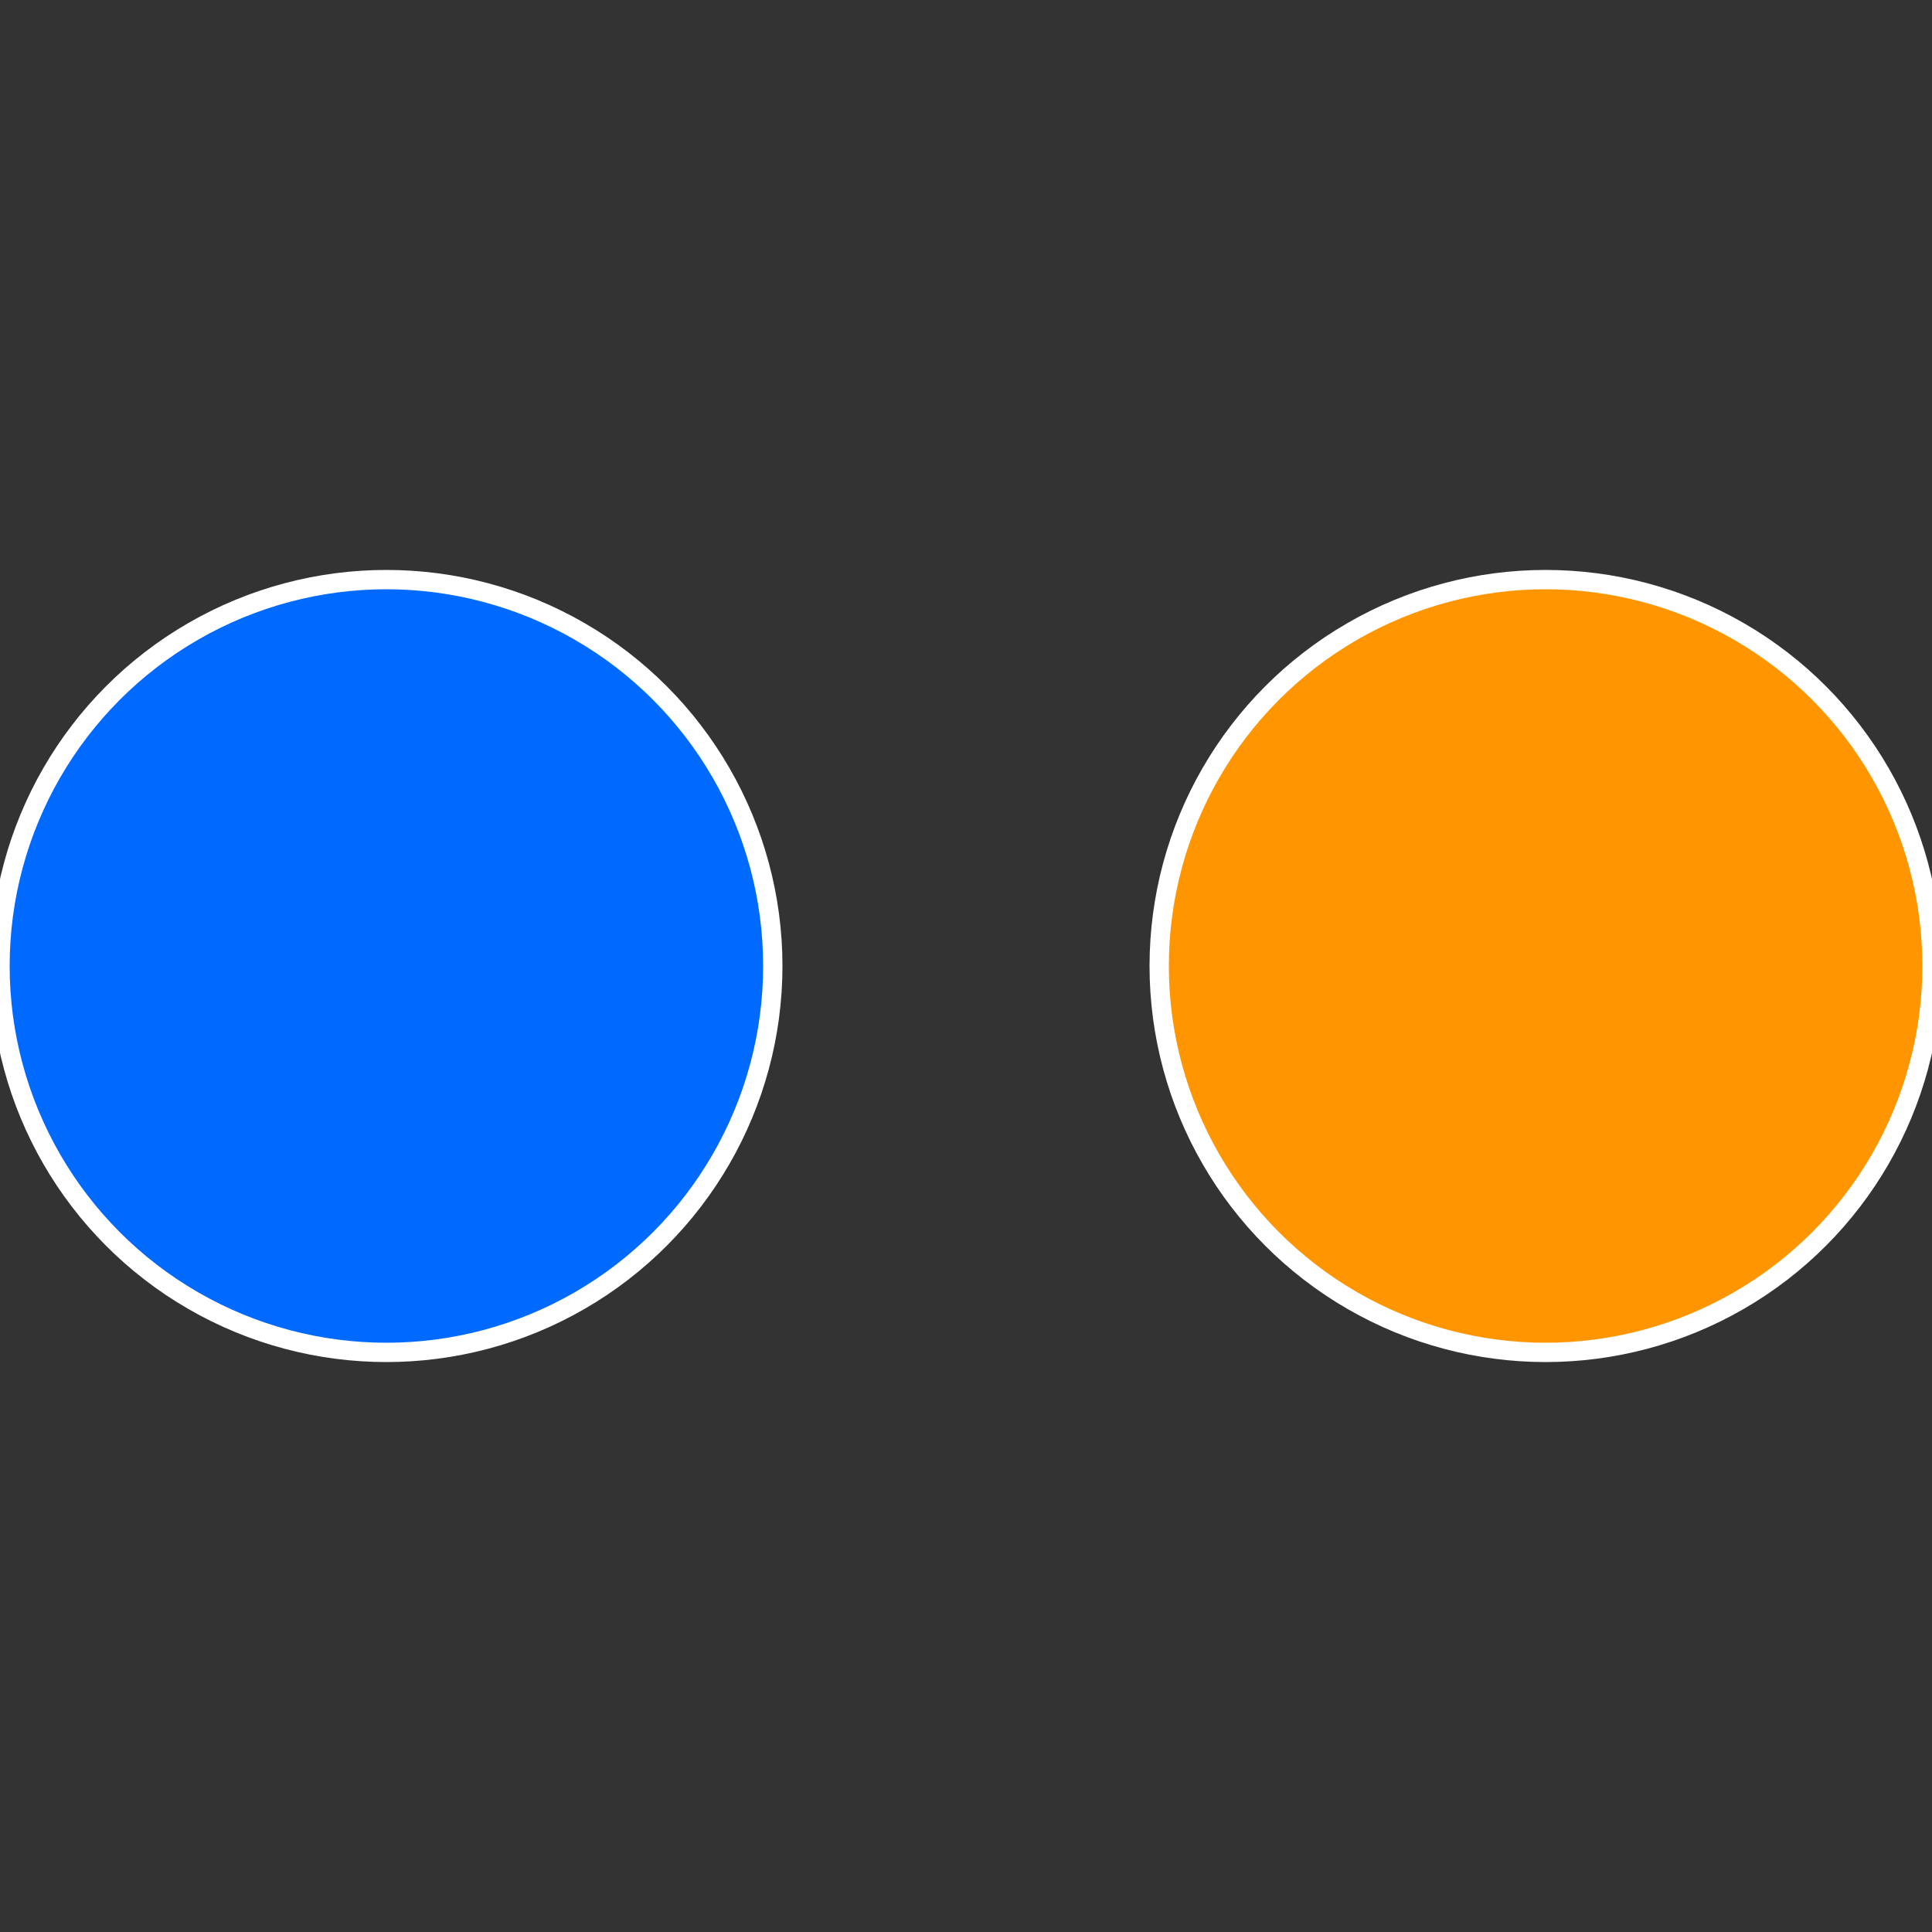
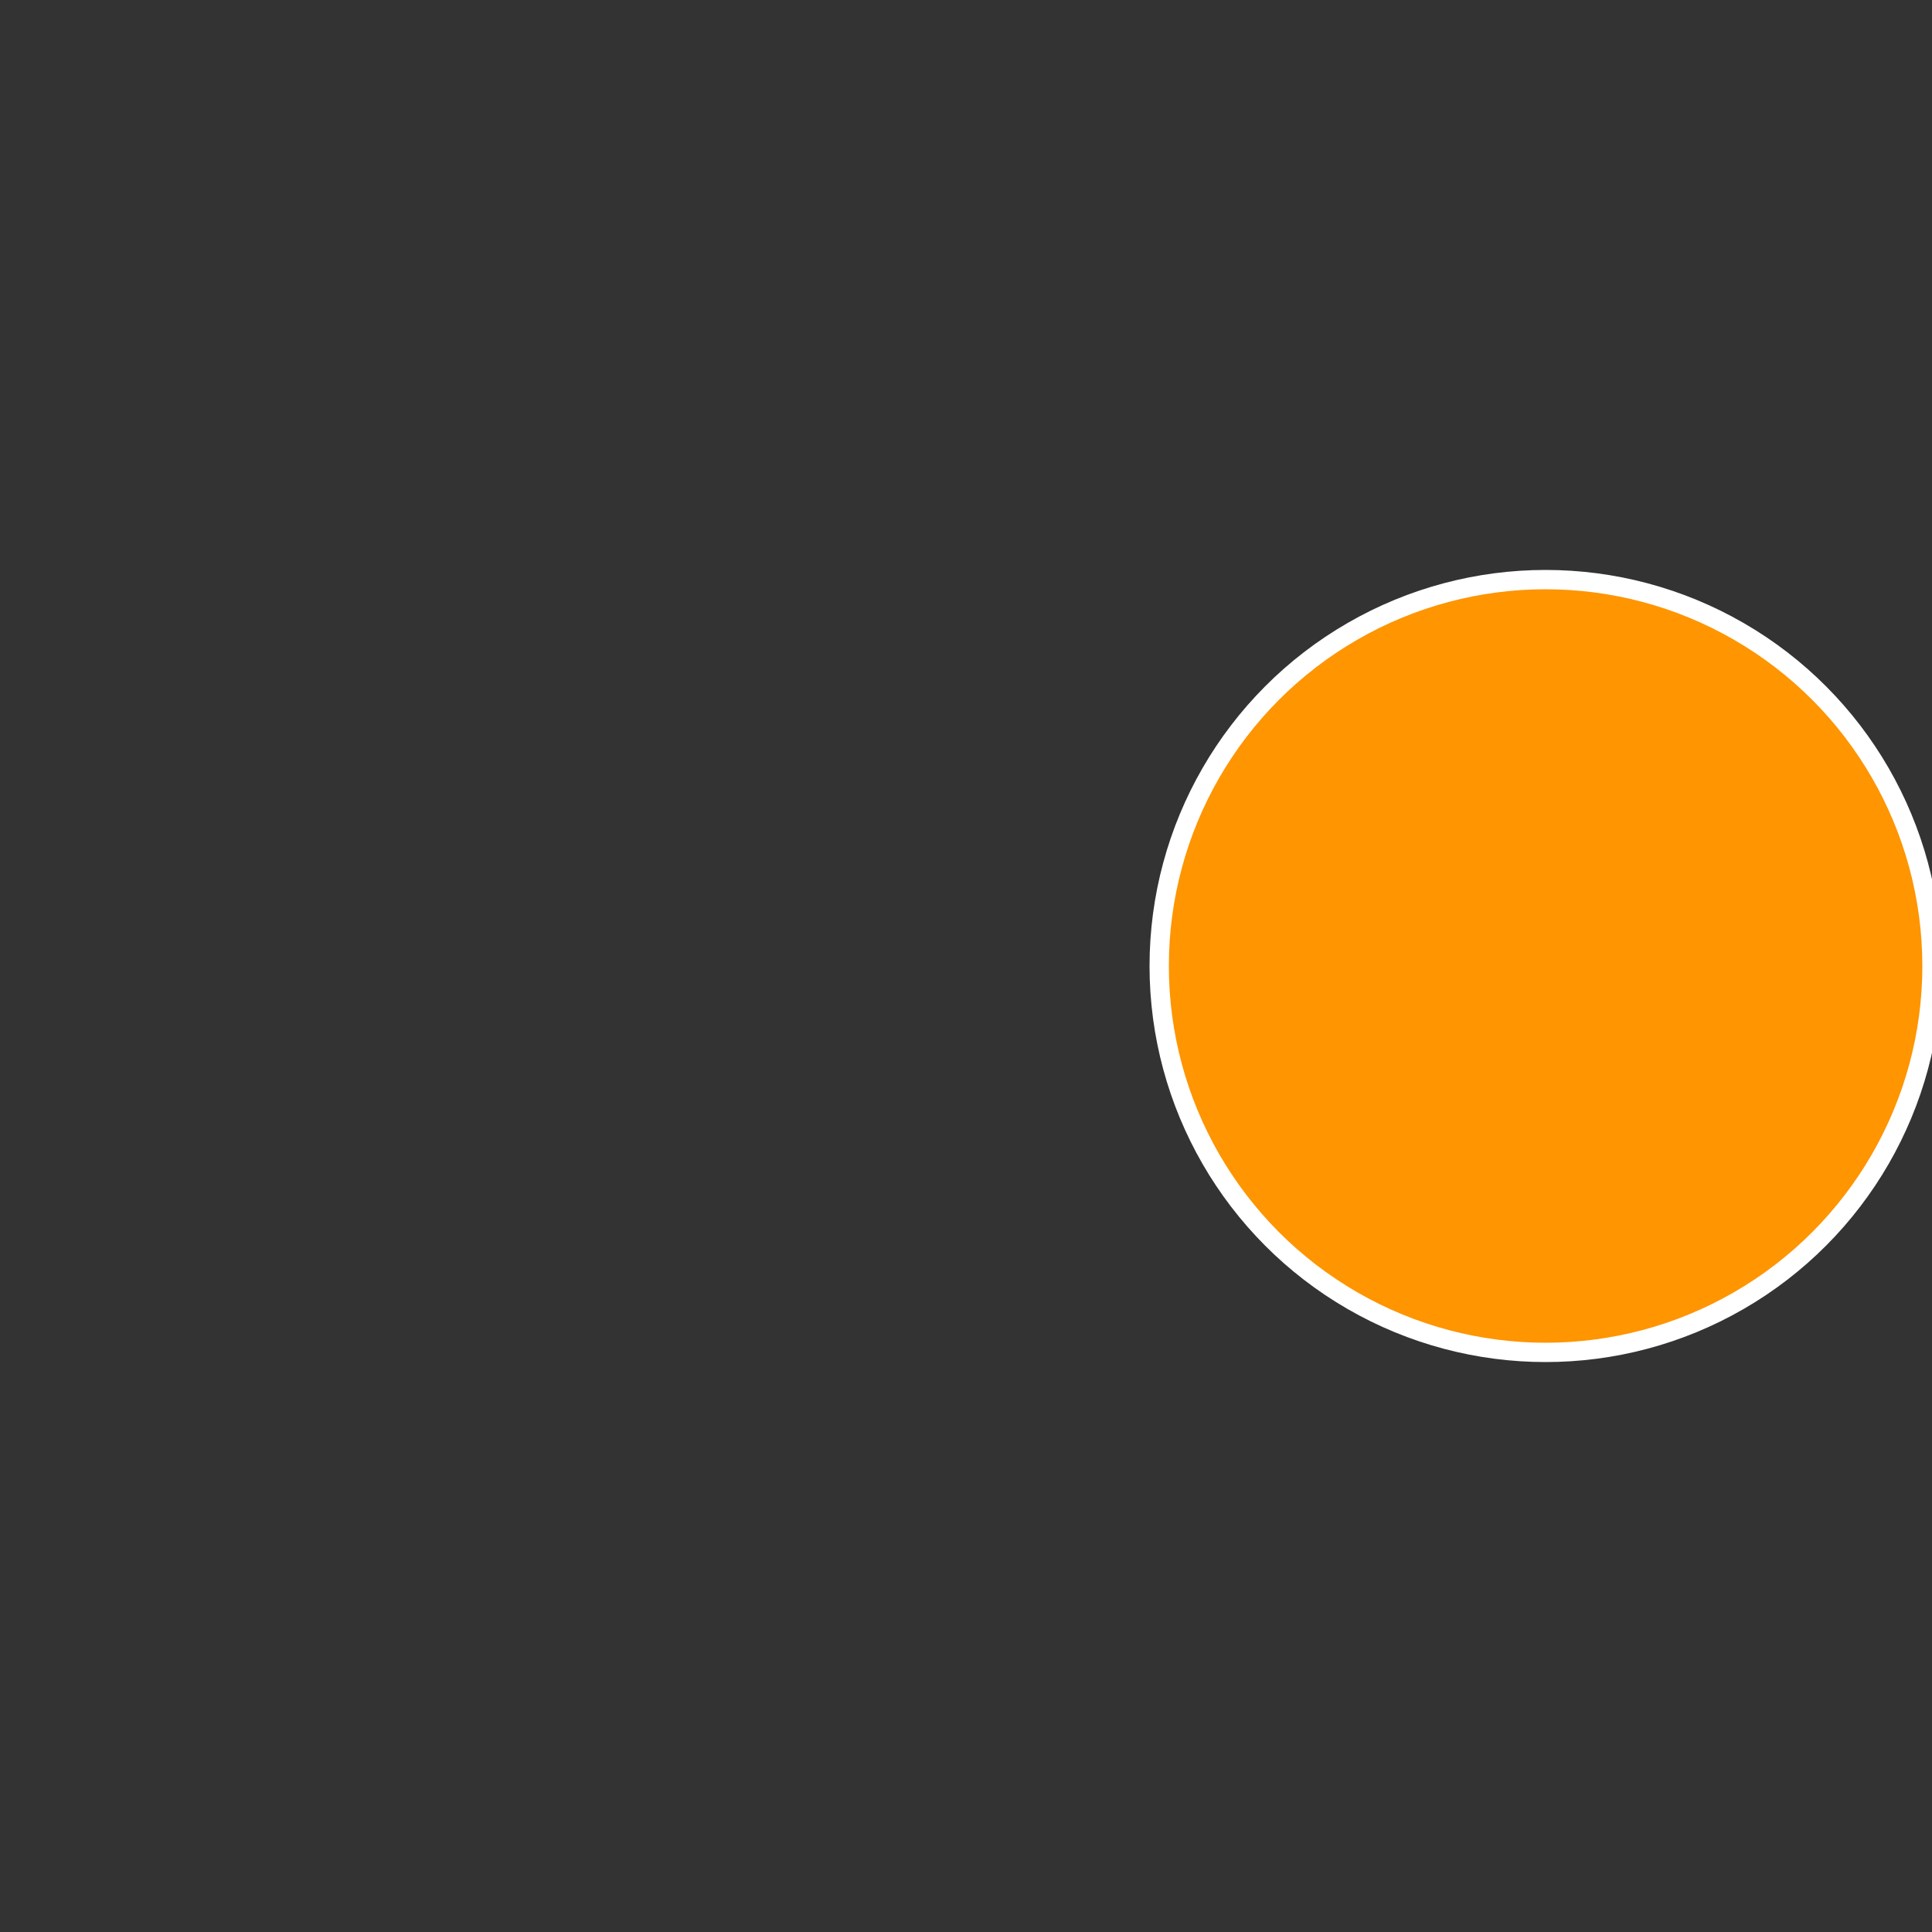
<svg xmlns="http://www.w3.org/2000/svg" width="500" height="500" viewBox="-1 -1 2 2">
  <rect x="-1" y="-1" width="2" height="2" fill="#333333" stroke="none" />
  <circle cx="0.6" cy="0" r="0.4" fill="#fe9501" stroke="#fff" stroke-width="1%" />
-   <circle cx="-0.6" cy="7.3478807948841E-17" r="0.4" fill="#016afe" stroke="#fff" stroke-width="1%" />
</svg>